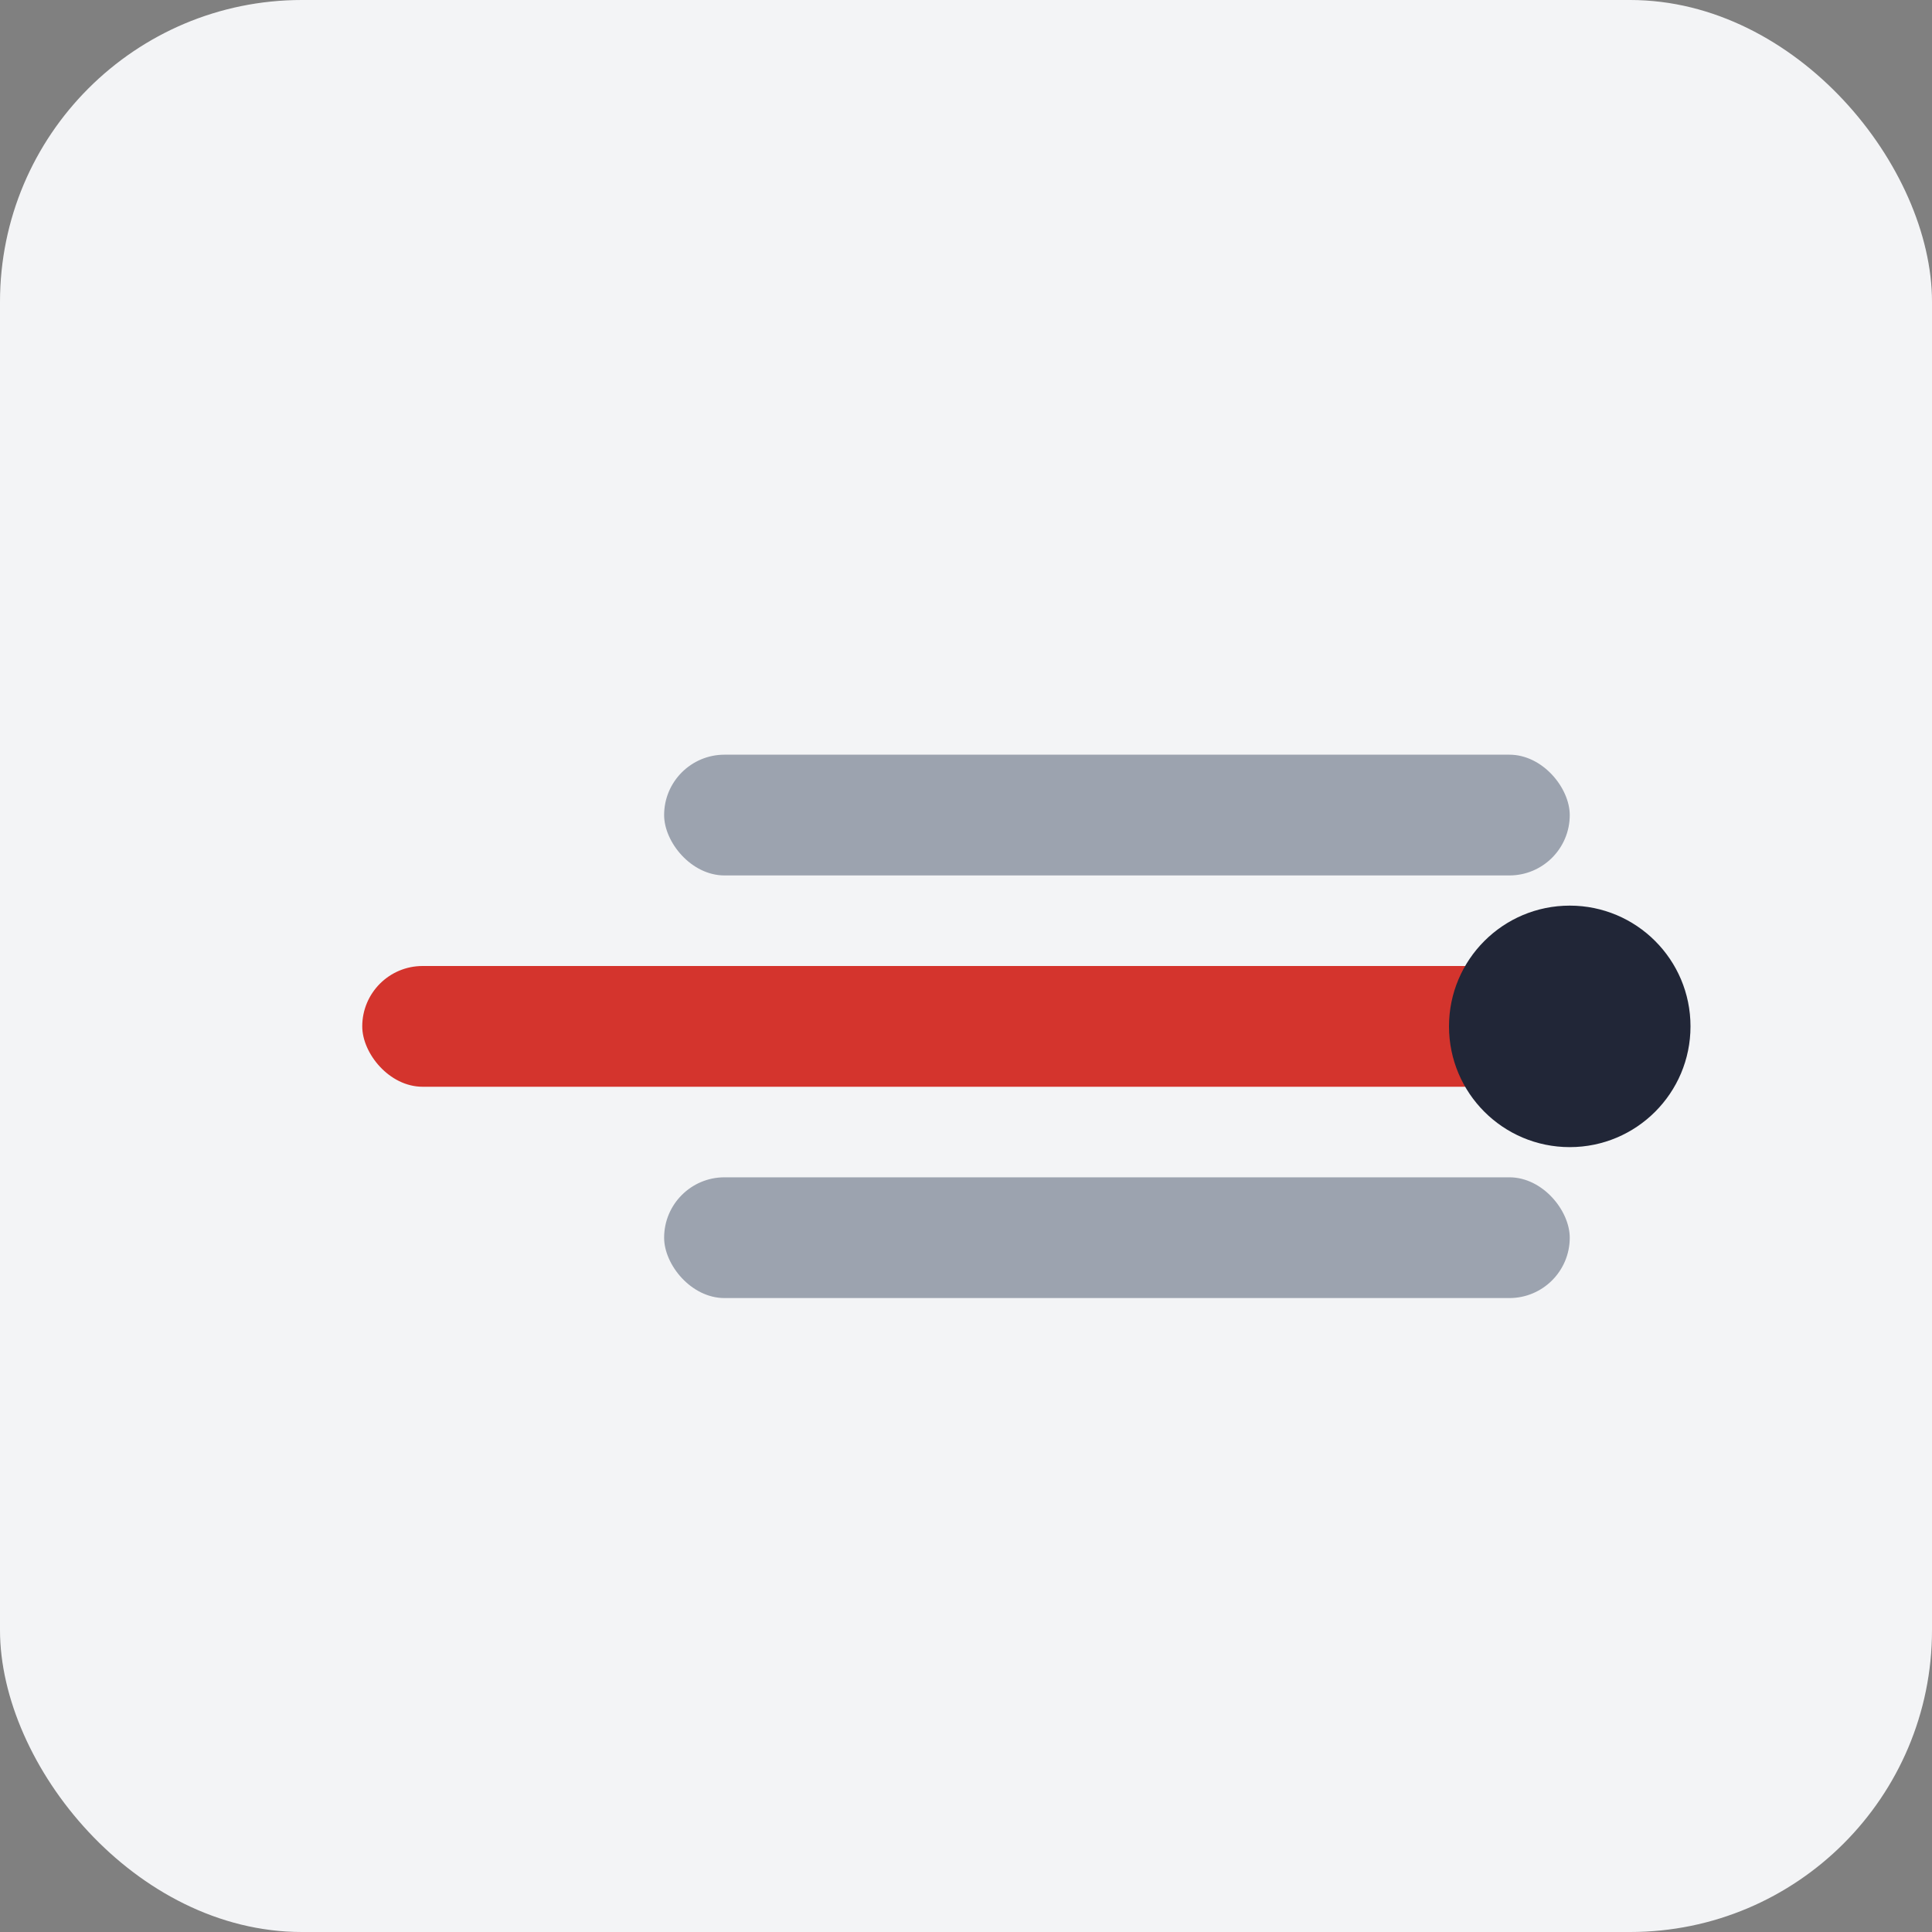
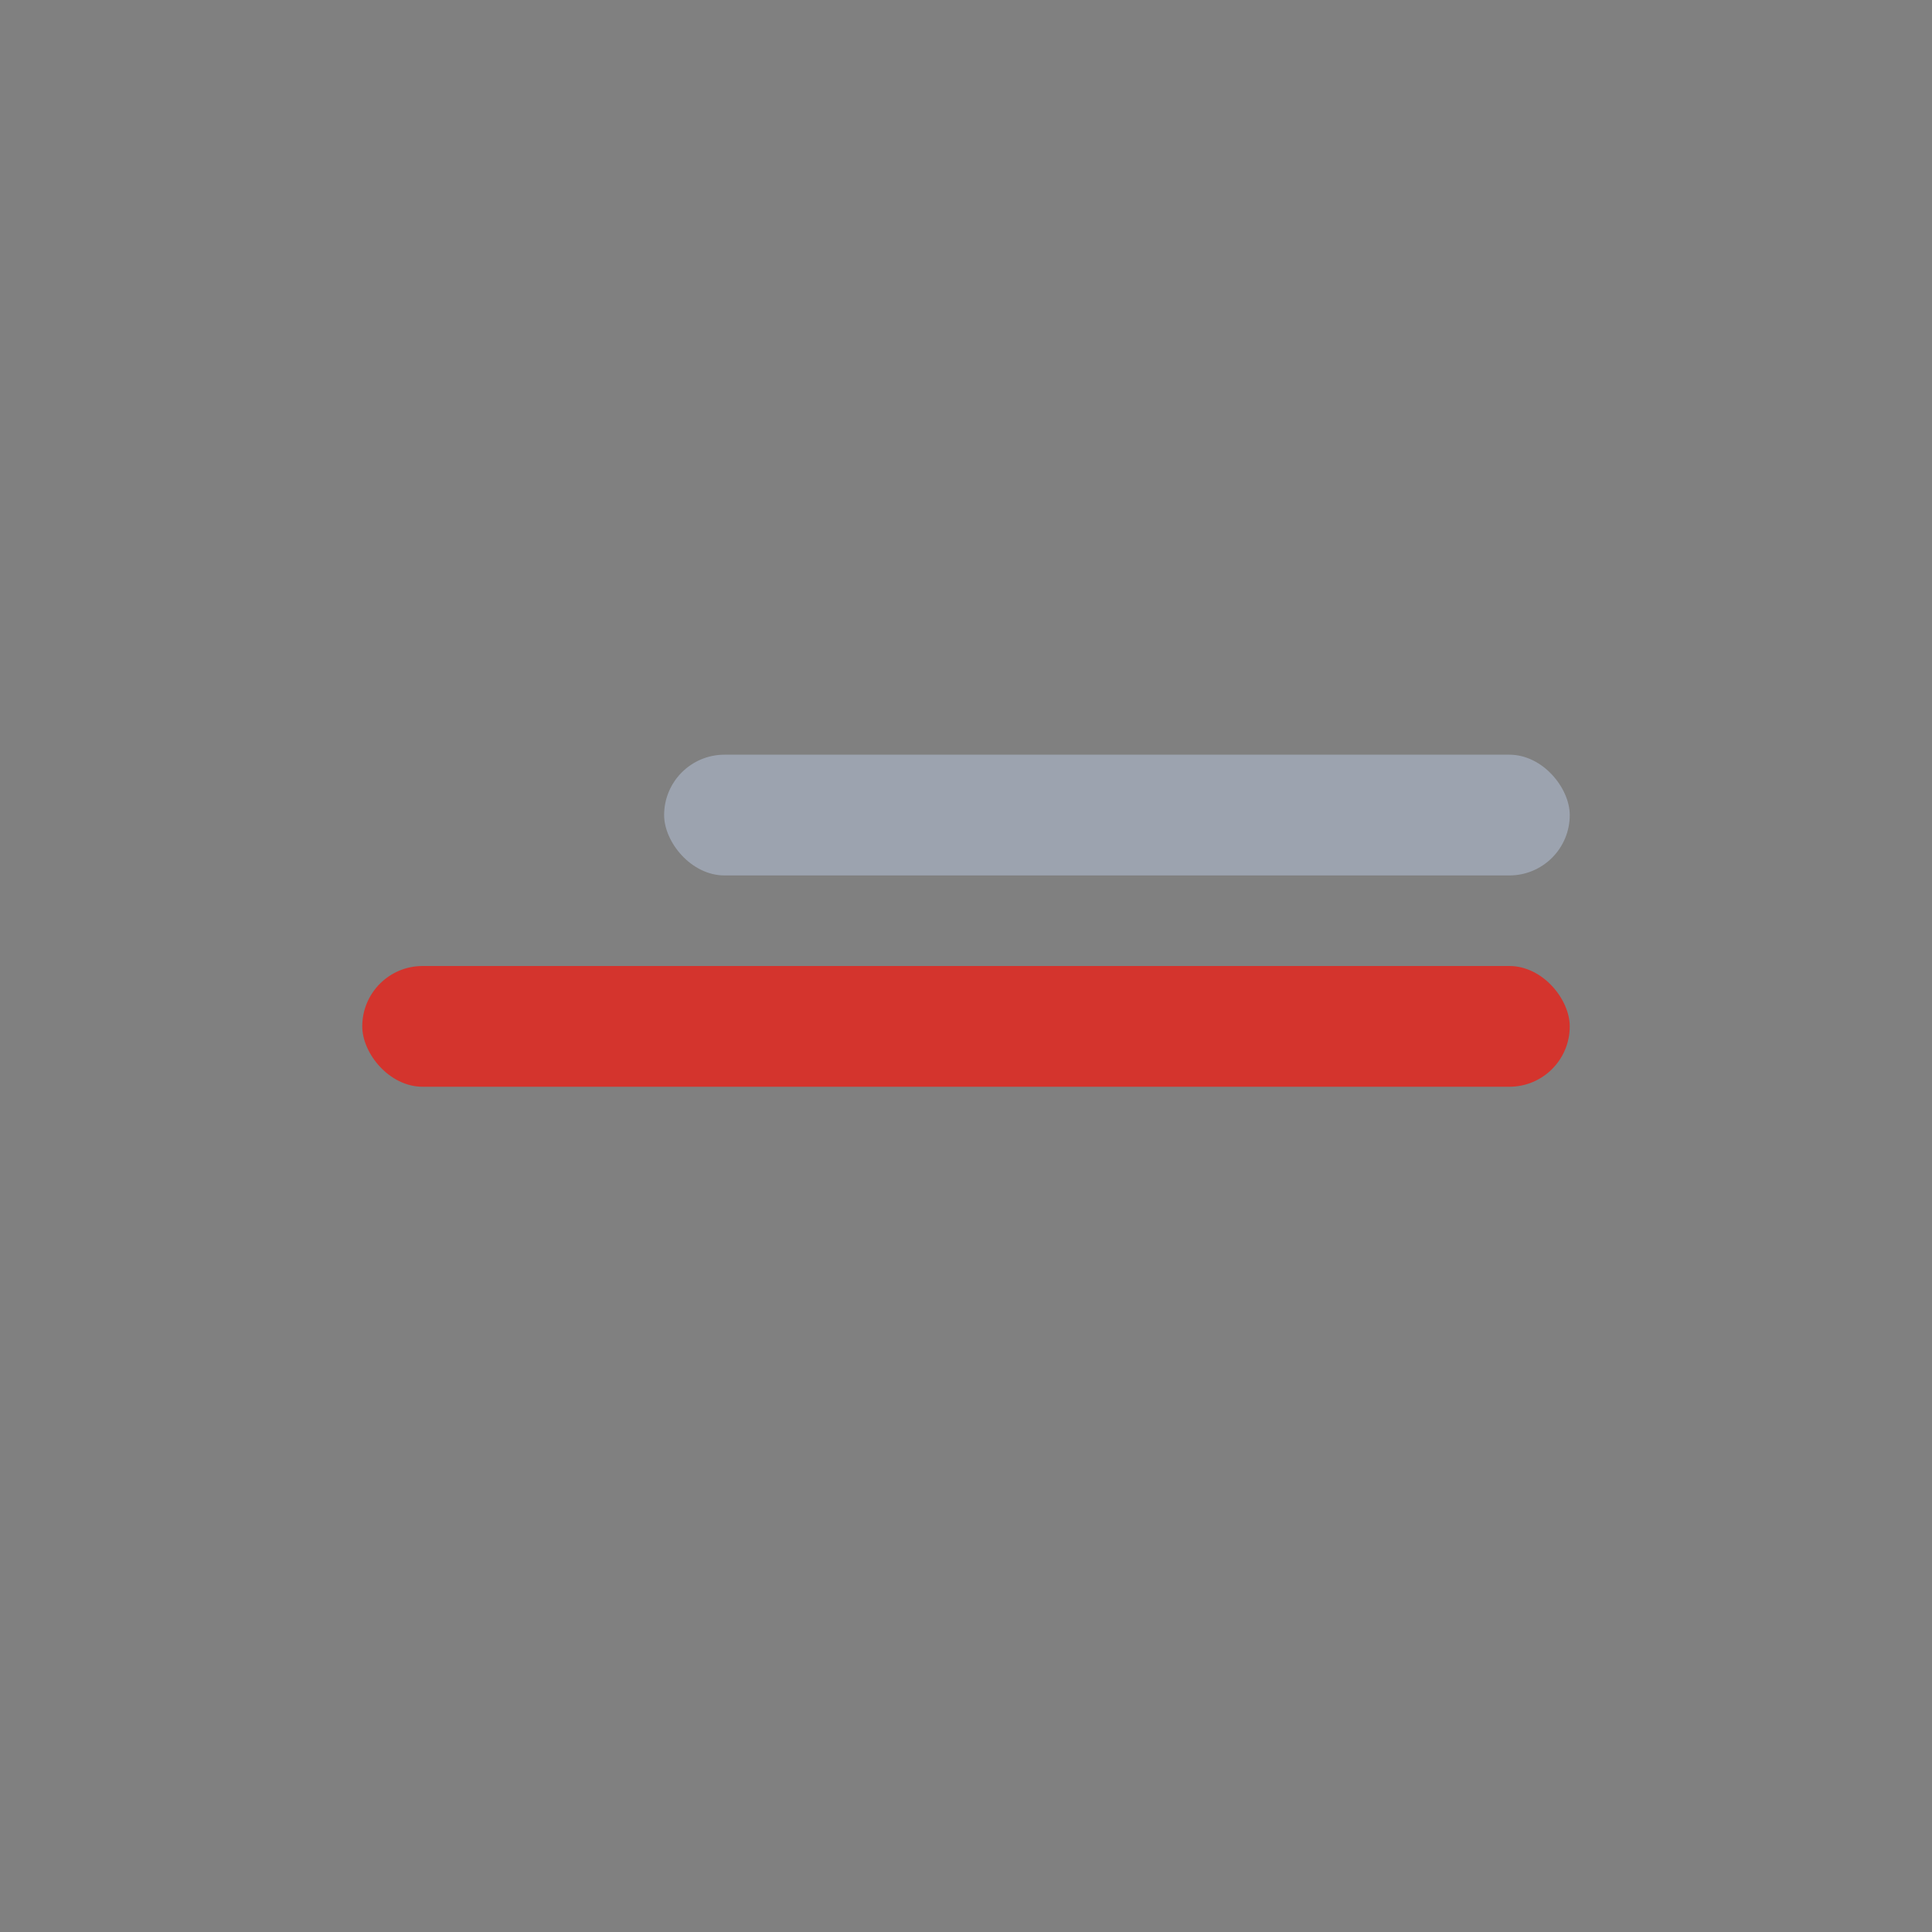
<svg xmlns="http://www.w3.org/2000/svg" width="128" height="128" viewBox="0 0 128 128">
  <rect x="0" y="0" width="128" height="128" fill="#808080" stroke="none" />
-   <rect width="128" height="128" rx="20" fill="#F3F4F6" />
  <g transform="translate(16,24)">
    <rect x="8" y="40" width="80" height="8" rx="4" fill="#d4342d" />
    <rect x="28" y="26" width="60" height="8" rx="4" fill="#9CA3AF" />
-     <rect x="28" y="54" width="60" height="8" rx="4" fill="#9CA3AF" />
-     <circle cx="88" cy="44" r="8" fill="#212637" />
  </g>
</svg>